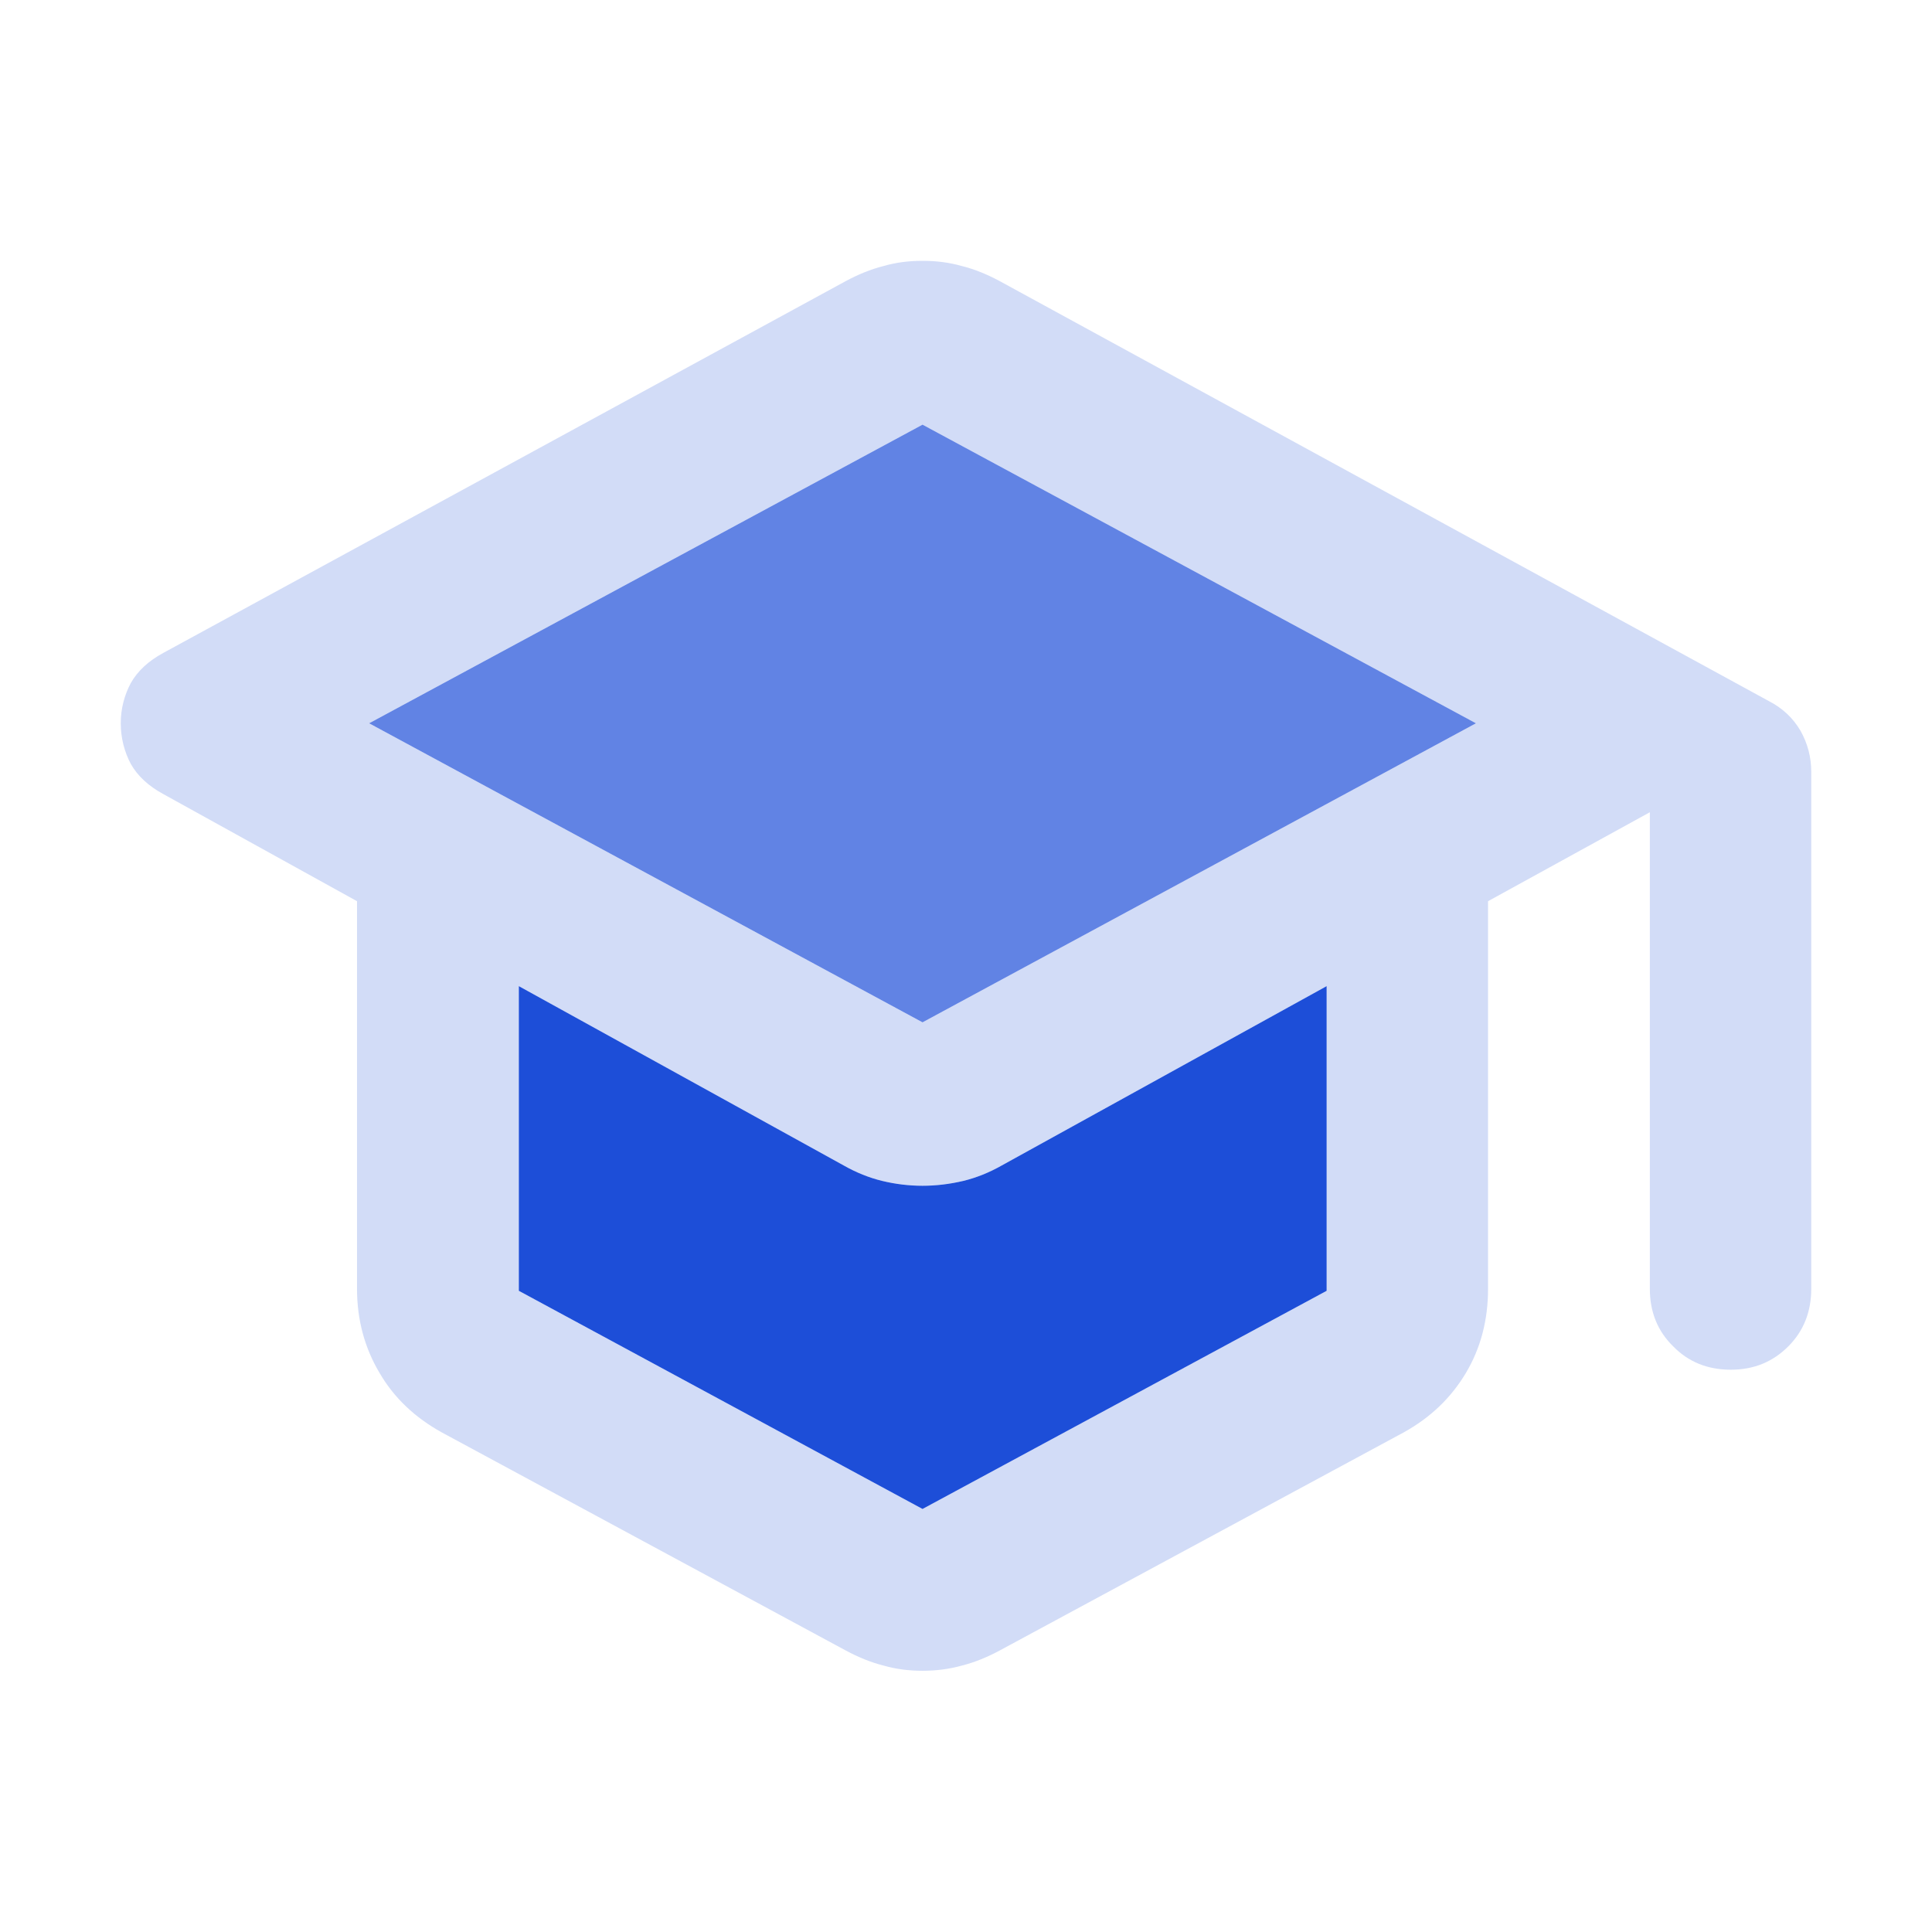
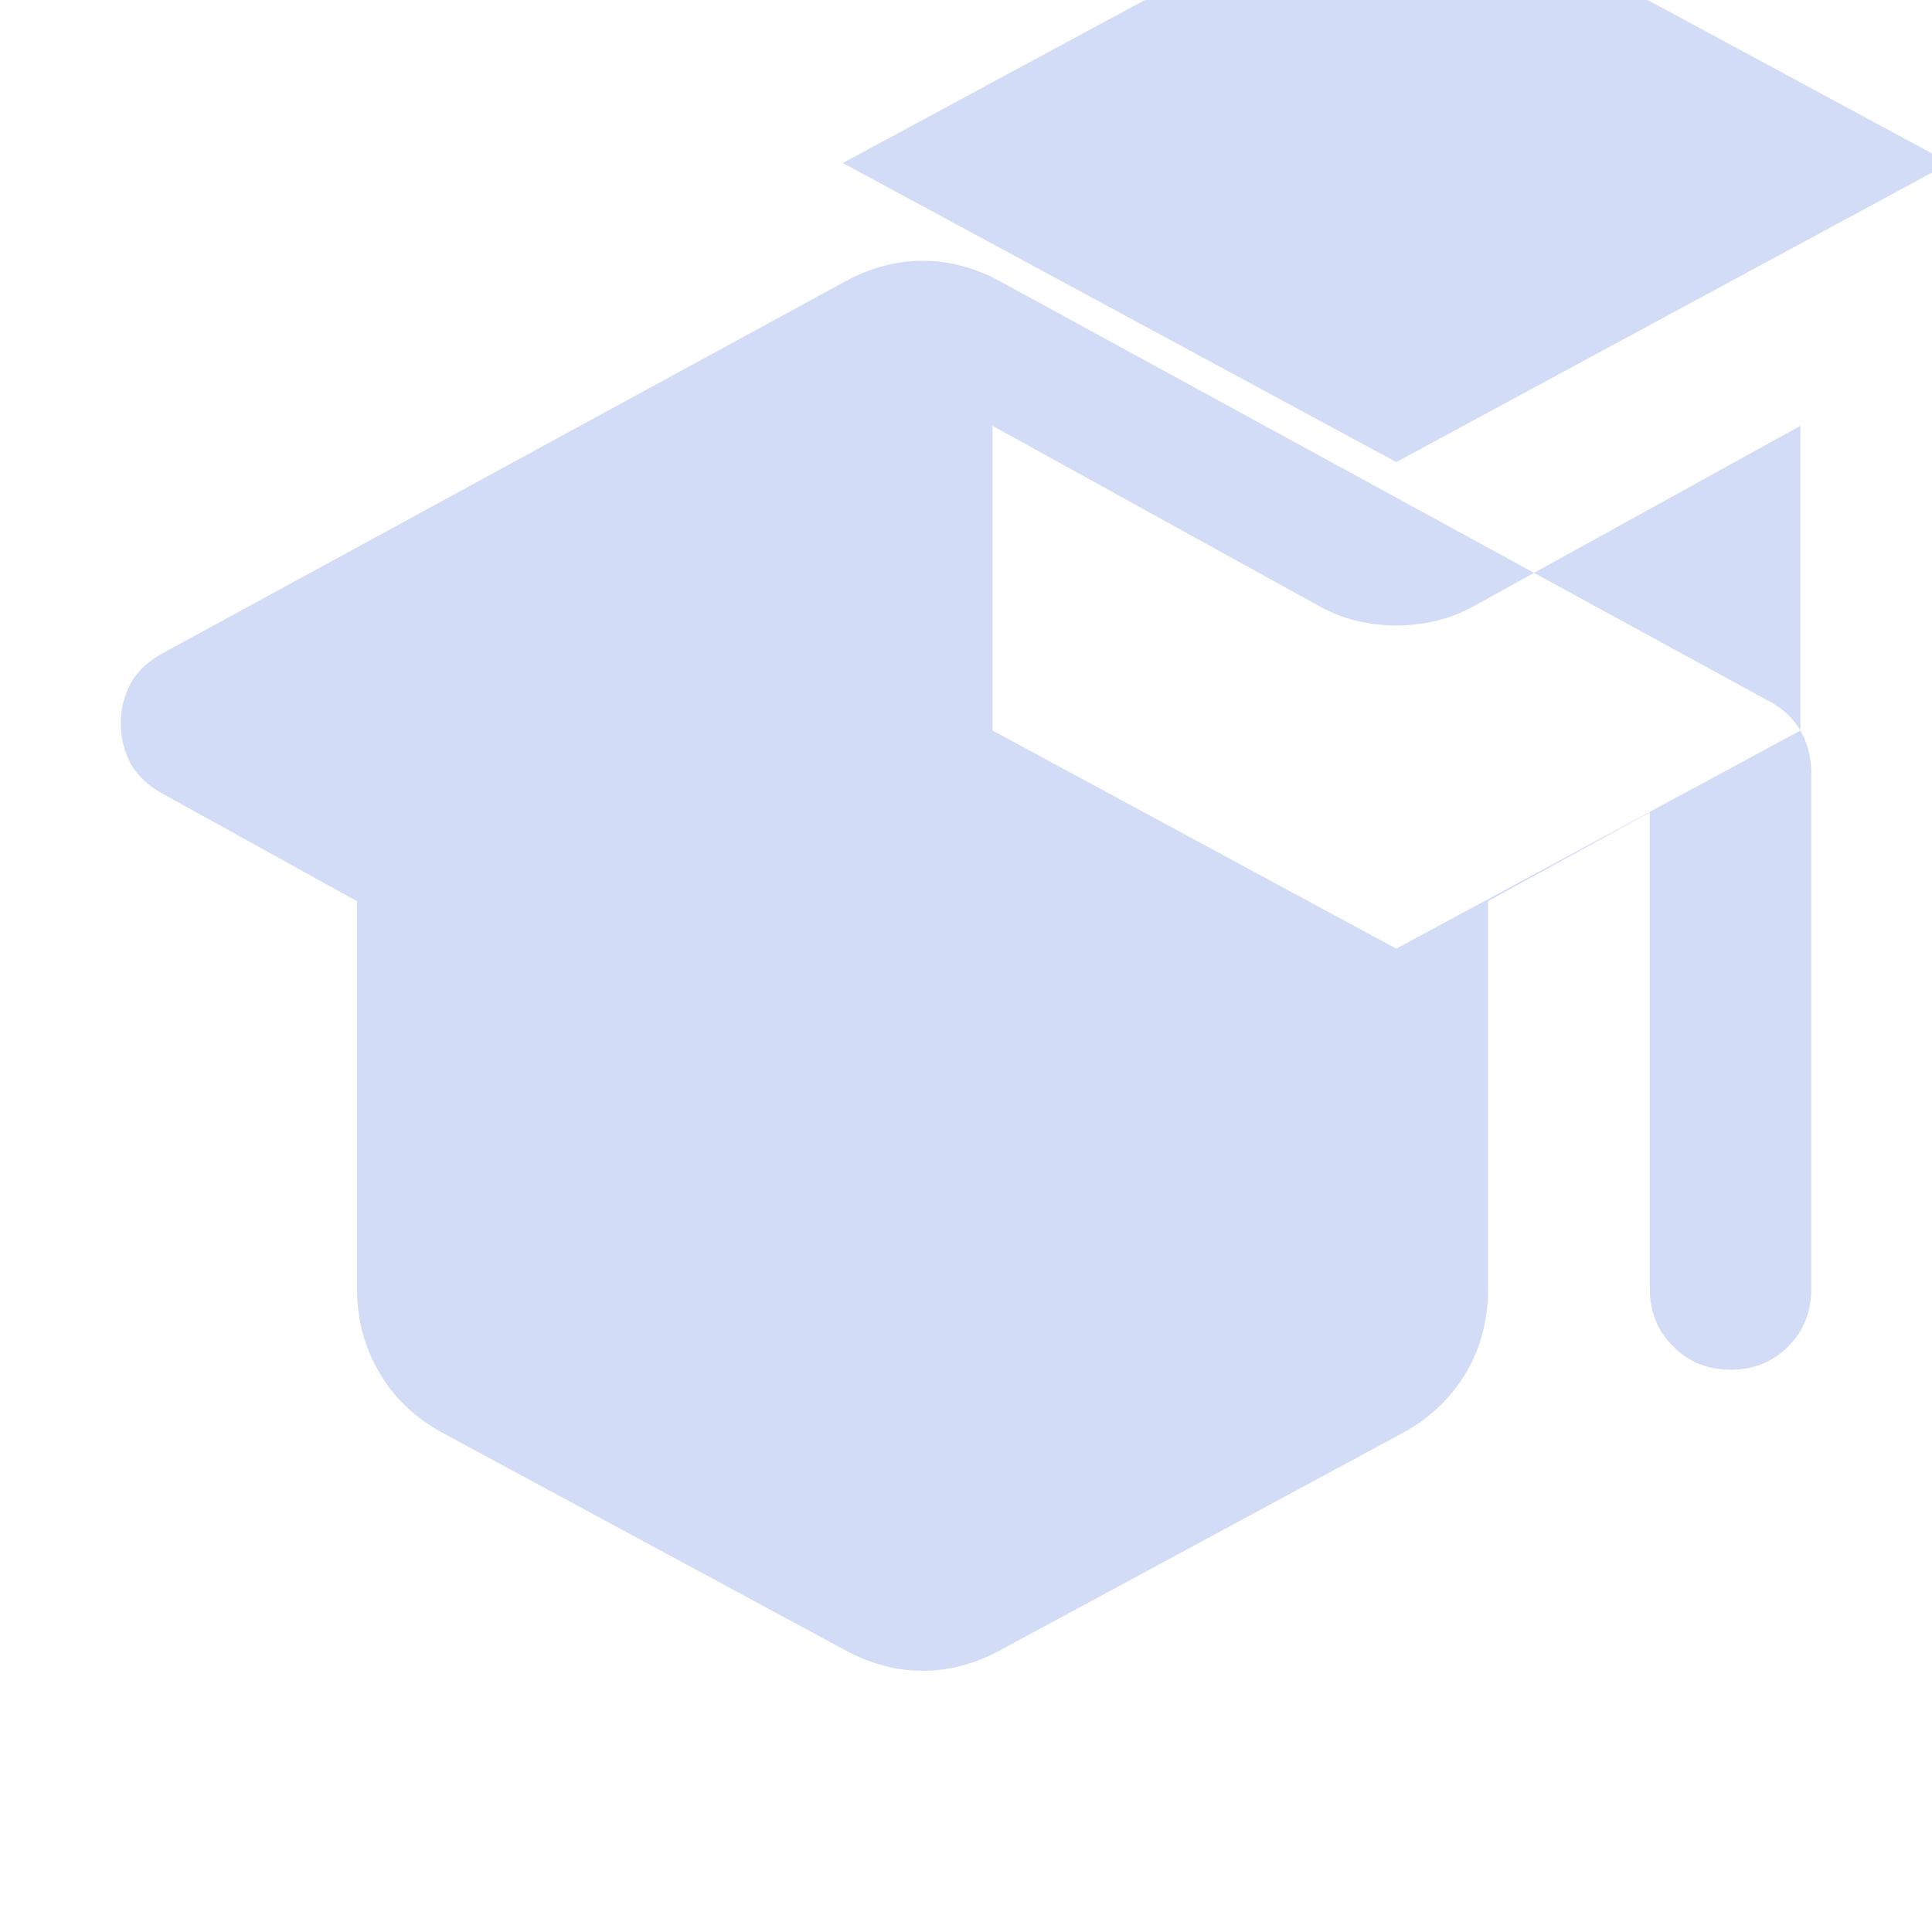
<svg xmlns="http://www.w3.org/2000/svg" id="Layer_1" data-name="Layer 1" viewBox="0 0 48 48">
  <defs>
    <style>
      .cls-1 {
        fill: #d2dcf7;
      }

      .cls-2 {
        fill: #1d4ed8;
      }

      .cls-3 {
        fill: #6183e4;
      }
    </style>
  </defs>
-   <path class="cls-1" d="m44.73,18.15c-.19-.32-.45-.56-.78-.73L24.83,6.98c-.3-.16-.61-.29-.93-.37-.32-.09-.64-.13-.98-.13s-.66.04-.97.13c-.32.08-.63.21-.93.37L4.06,16.22c-.37.2-.64.45-.81.75-.16.3-.25.64-.25,1s.09.71.25,1.01c.17.3.44.55.81.75l4.81,2.66v9.63c0,.77.19,1.47.56,2.09.36.62.88,1.11,1.55,1.48l10.04,5.42c.3.16.61.29.93.37.31.09.64.13.97.13s.66-.04.98-.13c.32-.08.63-.21.93-.37l10.04-5.42c.67-.37,1.18-.86,1.55-1.48.37-.62.55-1.32.55-2.09v-9.63l4.02-2.21v11.84c0,.57.19,1.05.58,1.43.38.39.86.58,1.43.58s1.04-.19,1.43-.58c.38-.38.57-.86.57-1.43v-12.84c0-.37-.09-.71-.27-1.03Zm-11.77,13.92l-10.04,5.42-10.03-5.42v-7.57l8.08,4.46c.3.17.62.3.95.38.33.08.67.12,1,.12s.67-.04,1.01-.12c.33-.08.65-.21.95-.38l8.08-4.46v7.57Zm-10.04-6.67l-13.75-7.43,13.75-7.42,13.75,7.42-13.75,7.43Z" />
-   <path class="cls-2" d="m32.96,24.5v7.57l-10.04,5.42-10.03-5.42v-7.57l8.08,4.46c.3.17.62.3.95.38.33.08.67.12,1,.12s.67-.04,1.01-.12c.33-.08.65-.21.95-.38l8.08-4.46Z" />
-   <polygon class="cls-3" points="36.67 17.97 22.92 25.4 9.17 17.97 22.92 10.55 36.67 17.97" />
+   <path class="cls-1" d="m44.73,18.15c-.19-.32-.45-.56-.78-.73L24.83,6.98c-.3-.16-.61-.29-.93-.37-.32-.09-.64-.13-.98-.13s-.66.04-.97.13c-.32.08-.63.21-.93.37L4.06,16.22c-.37.2-.64.45-.81.75-.16.3-.25.64-.25,1s.09.71.25,1.01c.17.3.44.55.81.75l4.81,2.66v9.63c0,.77.19,1.47.56,2.09.36.62.88,1.11,1.55,1.48l10.04,5.42c.3.16.61.29.93.37.31.09.64.13.97.13s.66-.04.98-.13c.32-.08.63-.21.93-.37l10.04-5.42c.67-.37,1.18-.86,1.55-1.48.37-.62.55-1.32.55-2.09v-9.63l4.02-2.21v11.84c0,.57.19,1.05.58,1.43.38.39.86.58,1.43.58s1.04-.19,1.43-.58c.38-.38.57-.86.57-1.43v-12.84c0-.37-.09-.71-.27-1.03Zl-10.04,5.42-10.03-5.42v-7.57l8.08,4.46c.3.17.62.3.95.38.33.08.67.12,1,.12s.67-.04,1.01-.12c.33-.08.65-.21.95-.38l8.08-4.46v7.57Zm-10.04-6.67l-13.75-7.43,13.75-7.42,13.75,7.42-13.75,7.43Z" />
</svg>